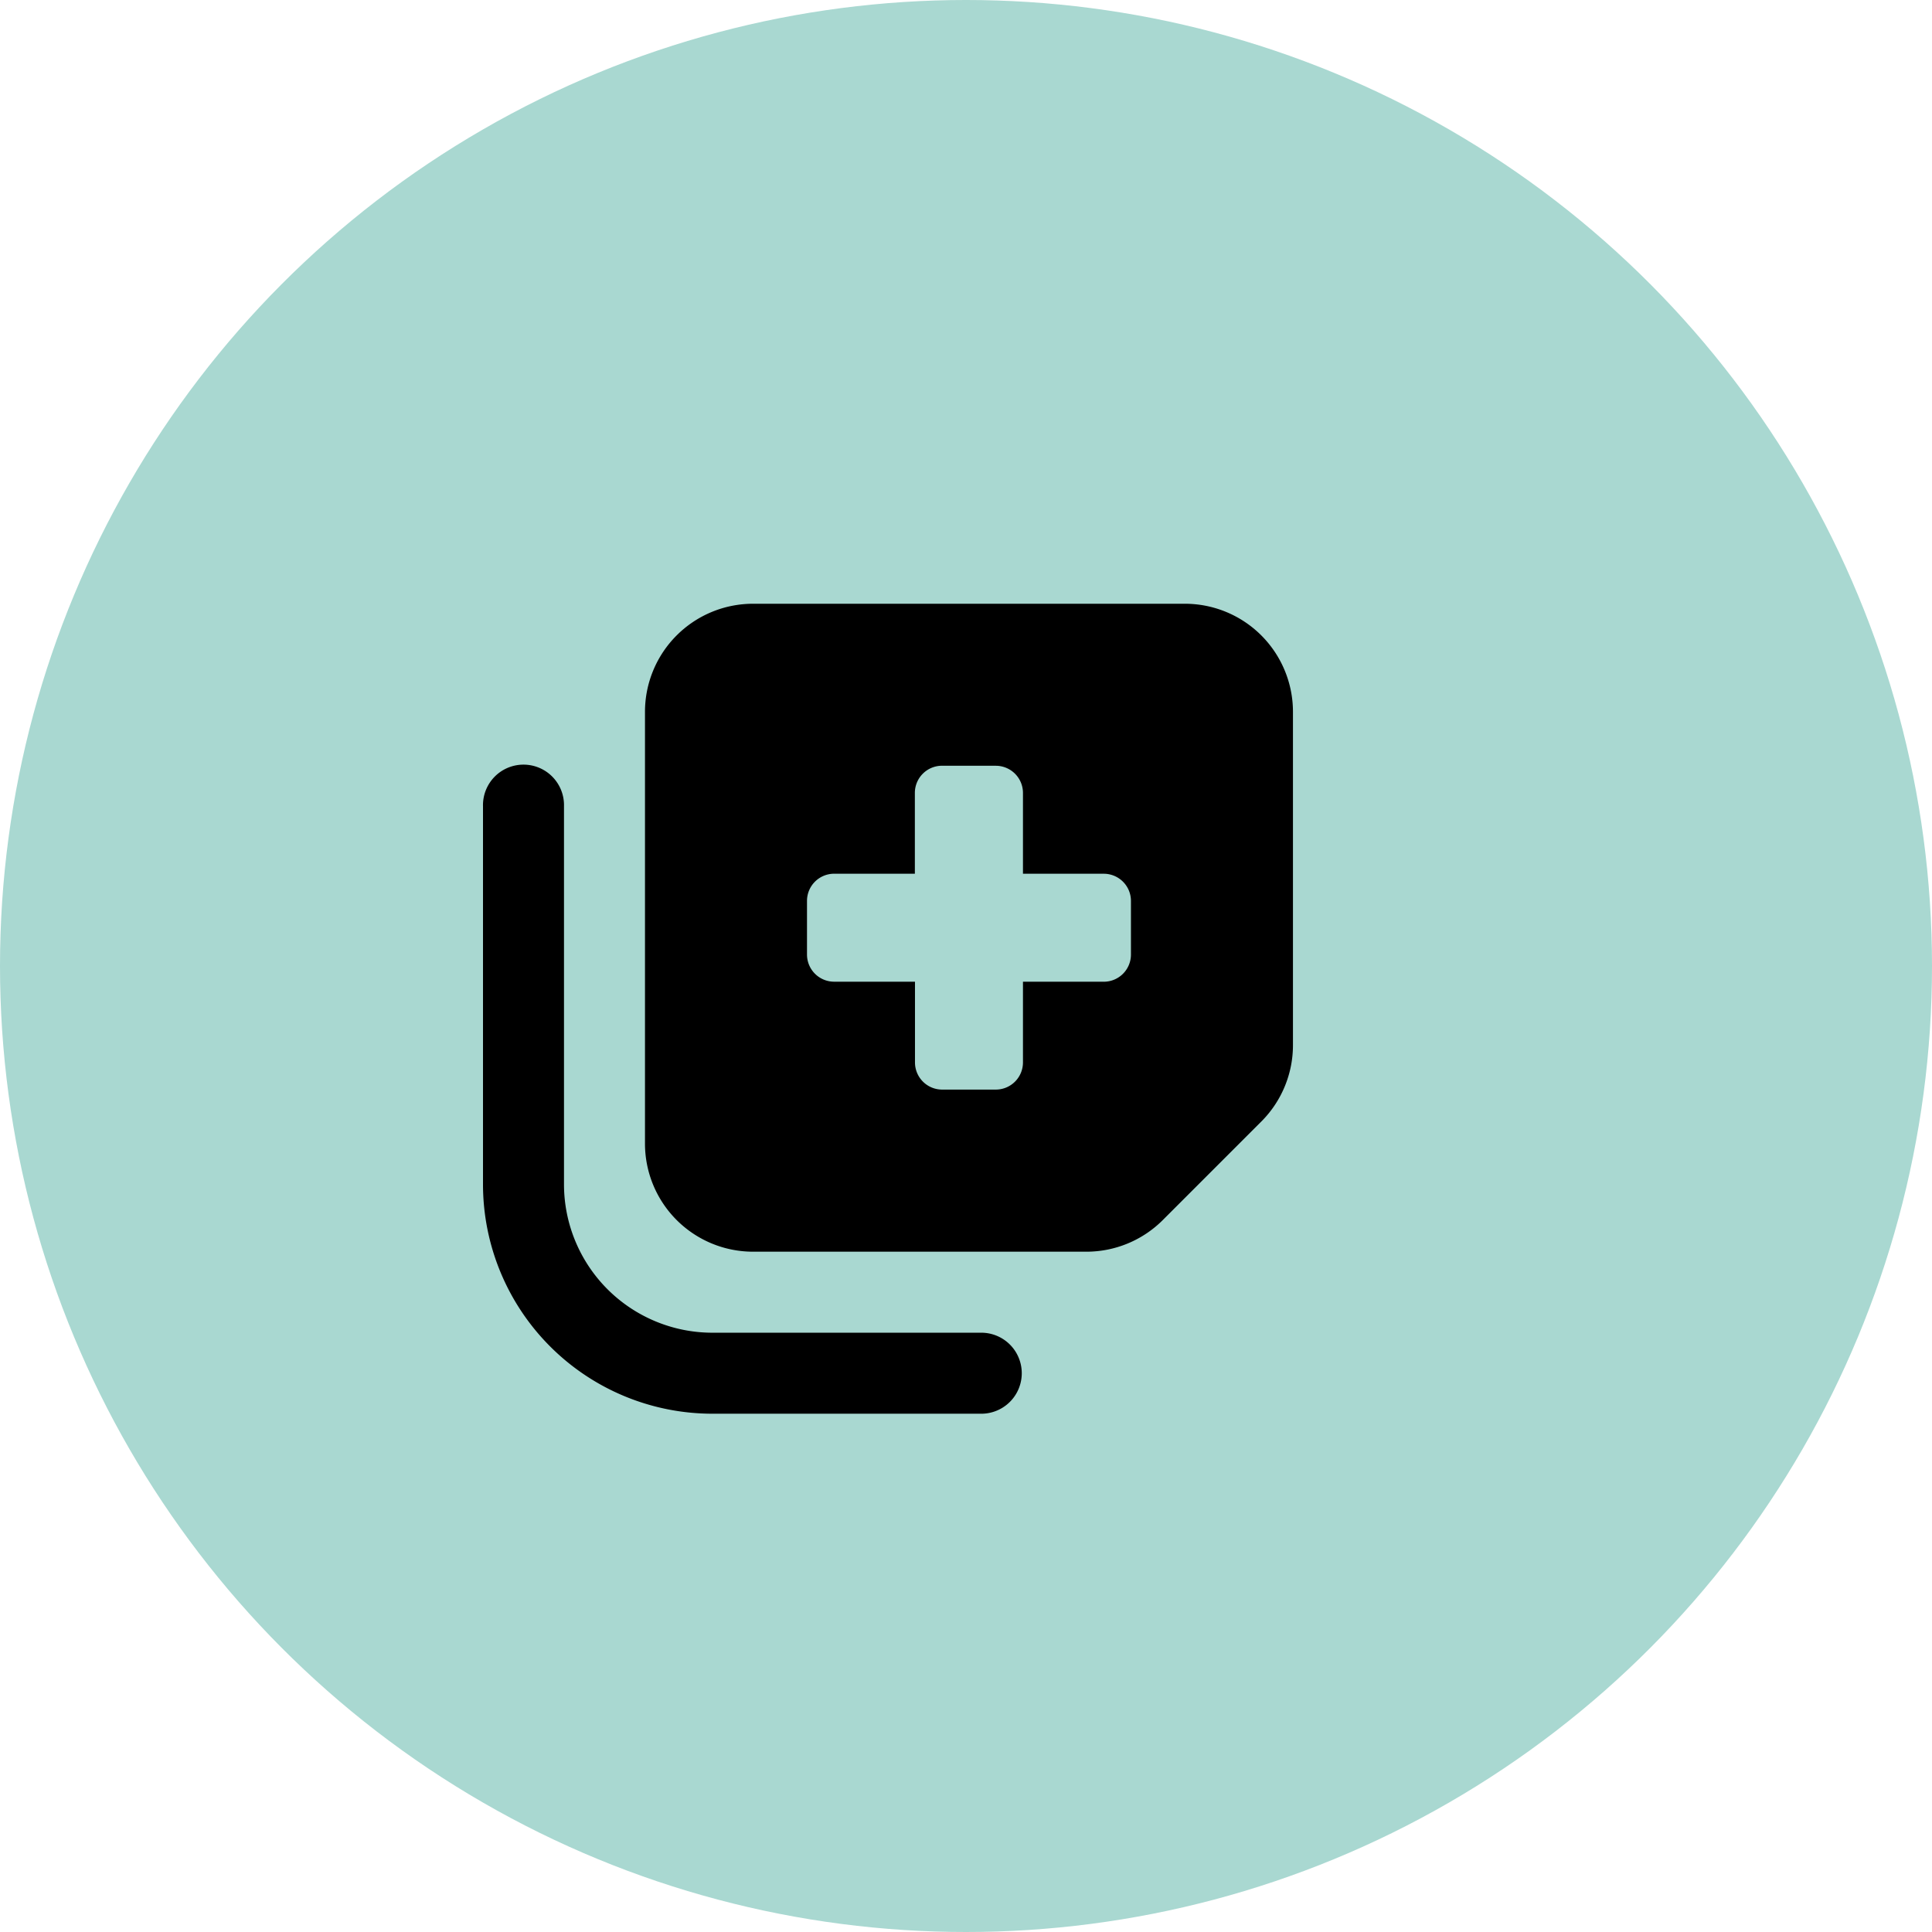
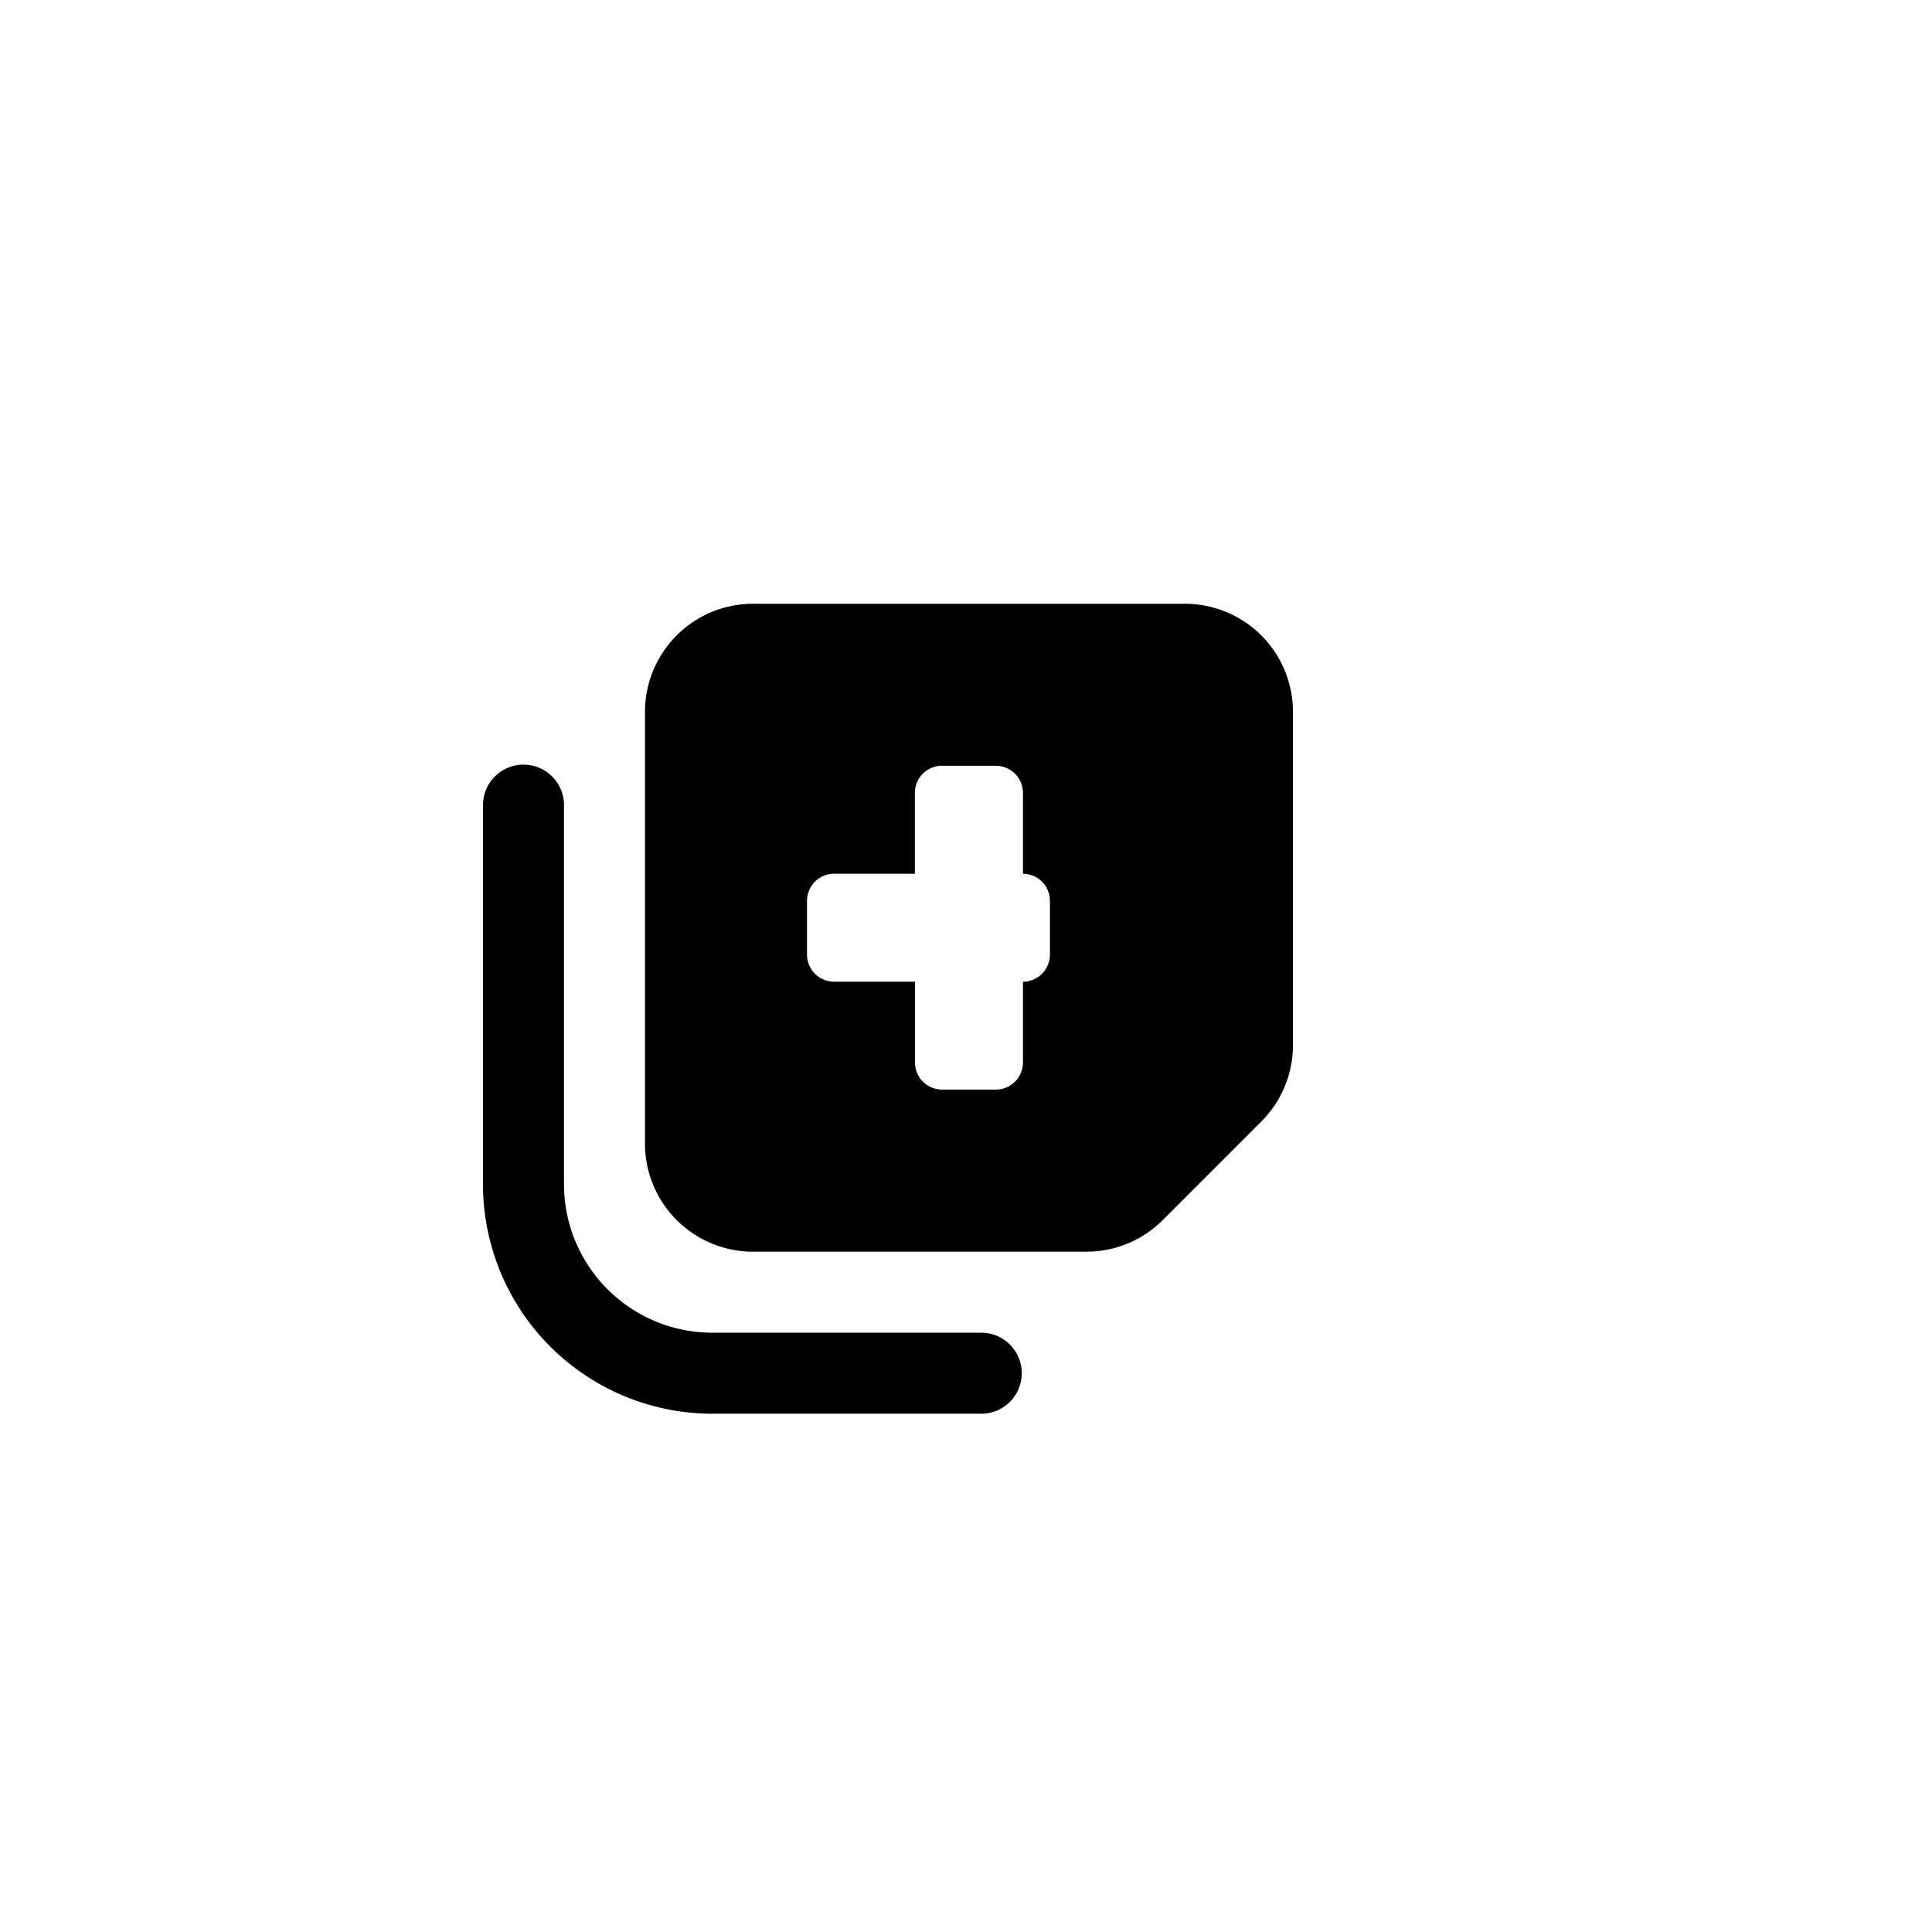
<svg xmlns="http://www.w3.org/2000/svg" width="64" height="64" viewBox="0 0 64 64">
  <g id="healthcare-icon-circle" transform="translate(0 -1296)">
-     <circle id="light-teal-circle" cx="32" cy="32" r="32" transform="translate(0 1296)" fill="#a9d8d1" />
-     <path id="notes-medical-solid" d="M5.366,49.887V35.577A3.581,3.581,0,0,1,8.944,32h14.31a3.581,3.581,0,0,1,3.577,3.577v11.04a3.579,3.579,0,0,1-1.045,2.532l-3.27,3.27a3.579,3.579,0,0,1-2.532,1.045H8.944A3.581,3.581,0,0,1,5.366,49.887ZM15.2,37.366a.9.9,0,0,0-.894.894v2.683H11.627a.9.9,0,0,0-.894.894v1.789a.9.9,0,0,0,.894.894H14.31V47.2a.9.9,0,0,0,.894.894h1.789a.9.9,0,0,0,.894-.894V44.521H20.57a.9.9,0,0,0,.894-.894V41.838a.9.9,0,0,0-.894-.894H17.887V38.261a.9.9,0,0,0-.894-.894Zm1.342,18.782a1.342,1.342,0,0,1,0,2.683H7.6a7.6,7.6,0,0,1-7.6-7.6V38.708a1.342,1.342,0,1,1,2.683,0V51.229A4.919,4.919,0,0,0,7.6,56.148Z" transform="translate(16 1284)" />
+     <path id="notes-medical-solid" d="M5.366,49.887V35.577A3.581,3.581,0,0,1,8.944,32h14.31a3.581,3.581,0,0,1,3.577,3.577v11.04a3.579,3.579,0,0,1-1.045,2.532l-3.27,3.27a3.579,3.579,0,0,1-2.532,1.045H8.944A3.581,3.581,0,0,1,5.366,49.887ZM15.2,37.366a.9.9,0,0,0-.894.894v2.683H11.627a.9.9,0,0,0-.894.894v1.789a.9.9,0,0,0,.894.894H14.31V47.2a.9.9,0,0,0,.894.894h1.789a.9.9,0,0,0,.894-.894V44.521a.9.9,0,0,0,.894-.894V41.838a.9.9,0,0,0-.894-.894H17.887V38.261a.9.9,0,0,0-.894-.894Zm1.342,18.782a1.342,1.342,0,0,1,0,2.683H7.6a7.6,7.6,0,0,1-7.6-7.6V38.708a1.342,1.342,0,1,1,2.683,0V51.229A4.919,4.919,0,0,0,7.6,56.148Z" transform="translate(16 1284)" />
  </g>
</svg>